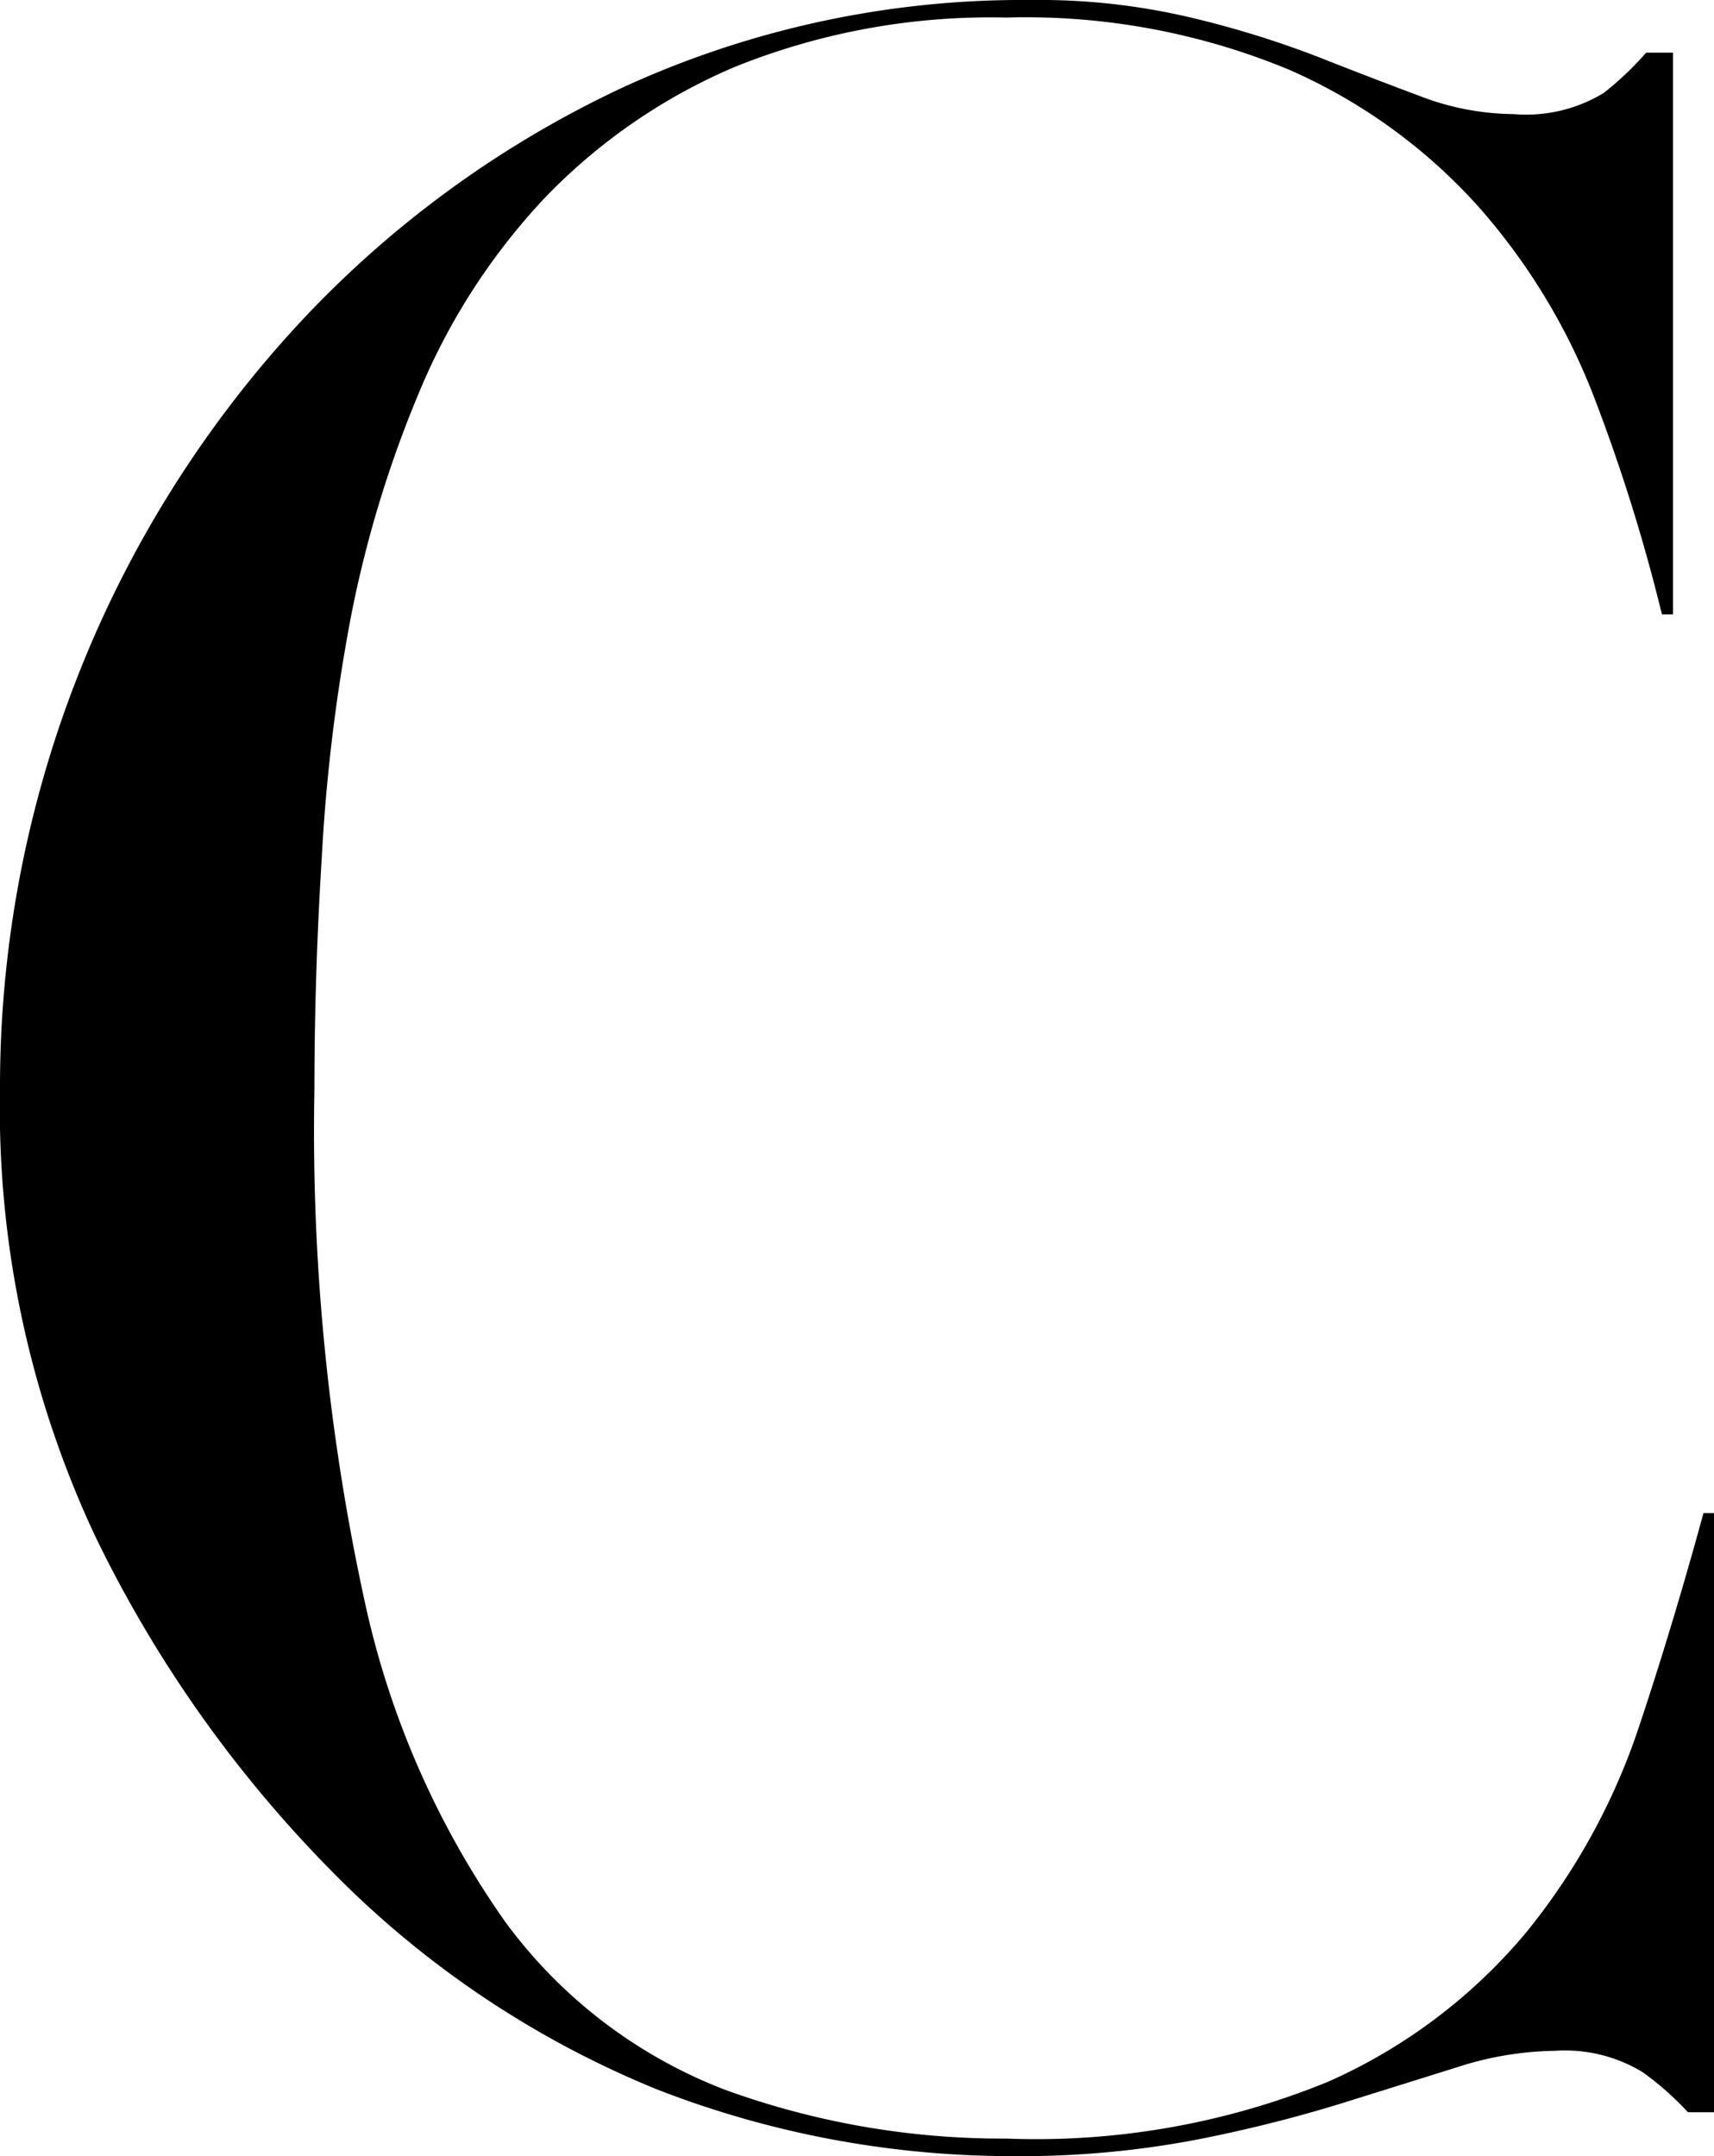
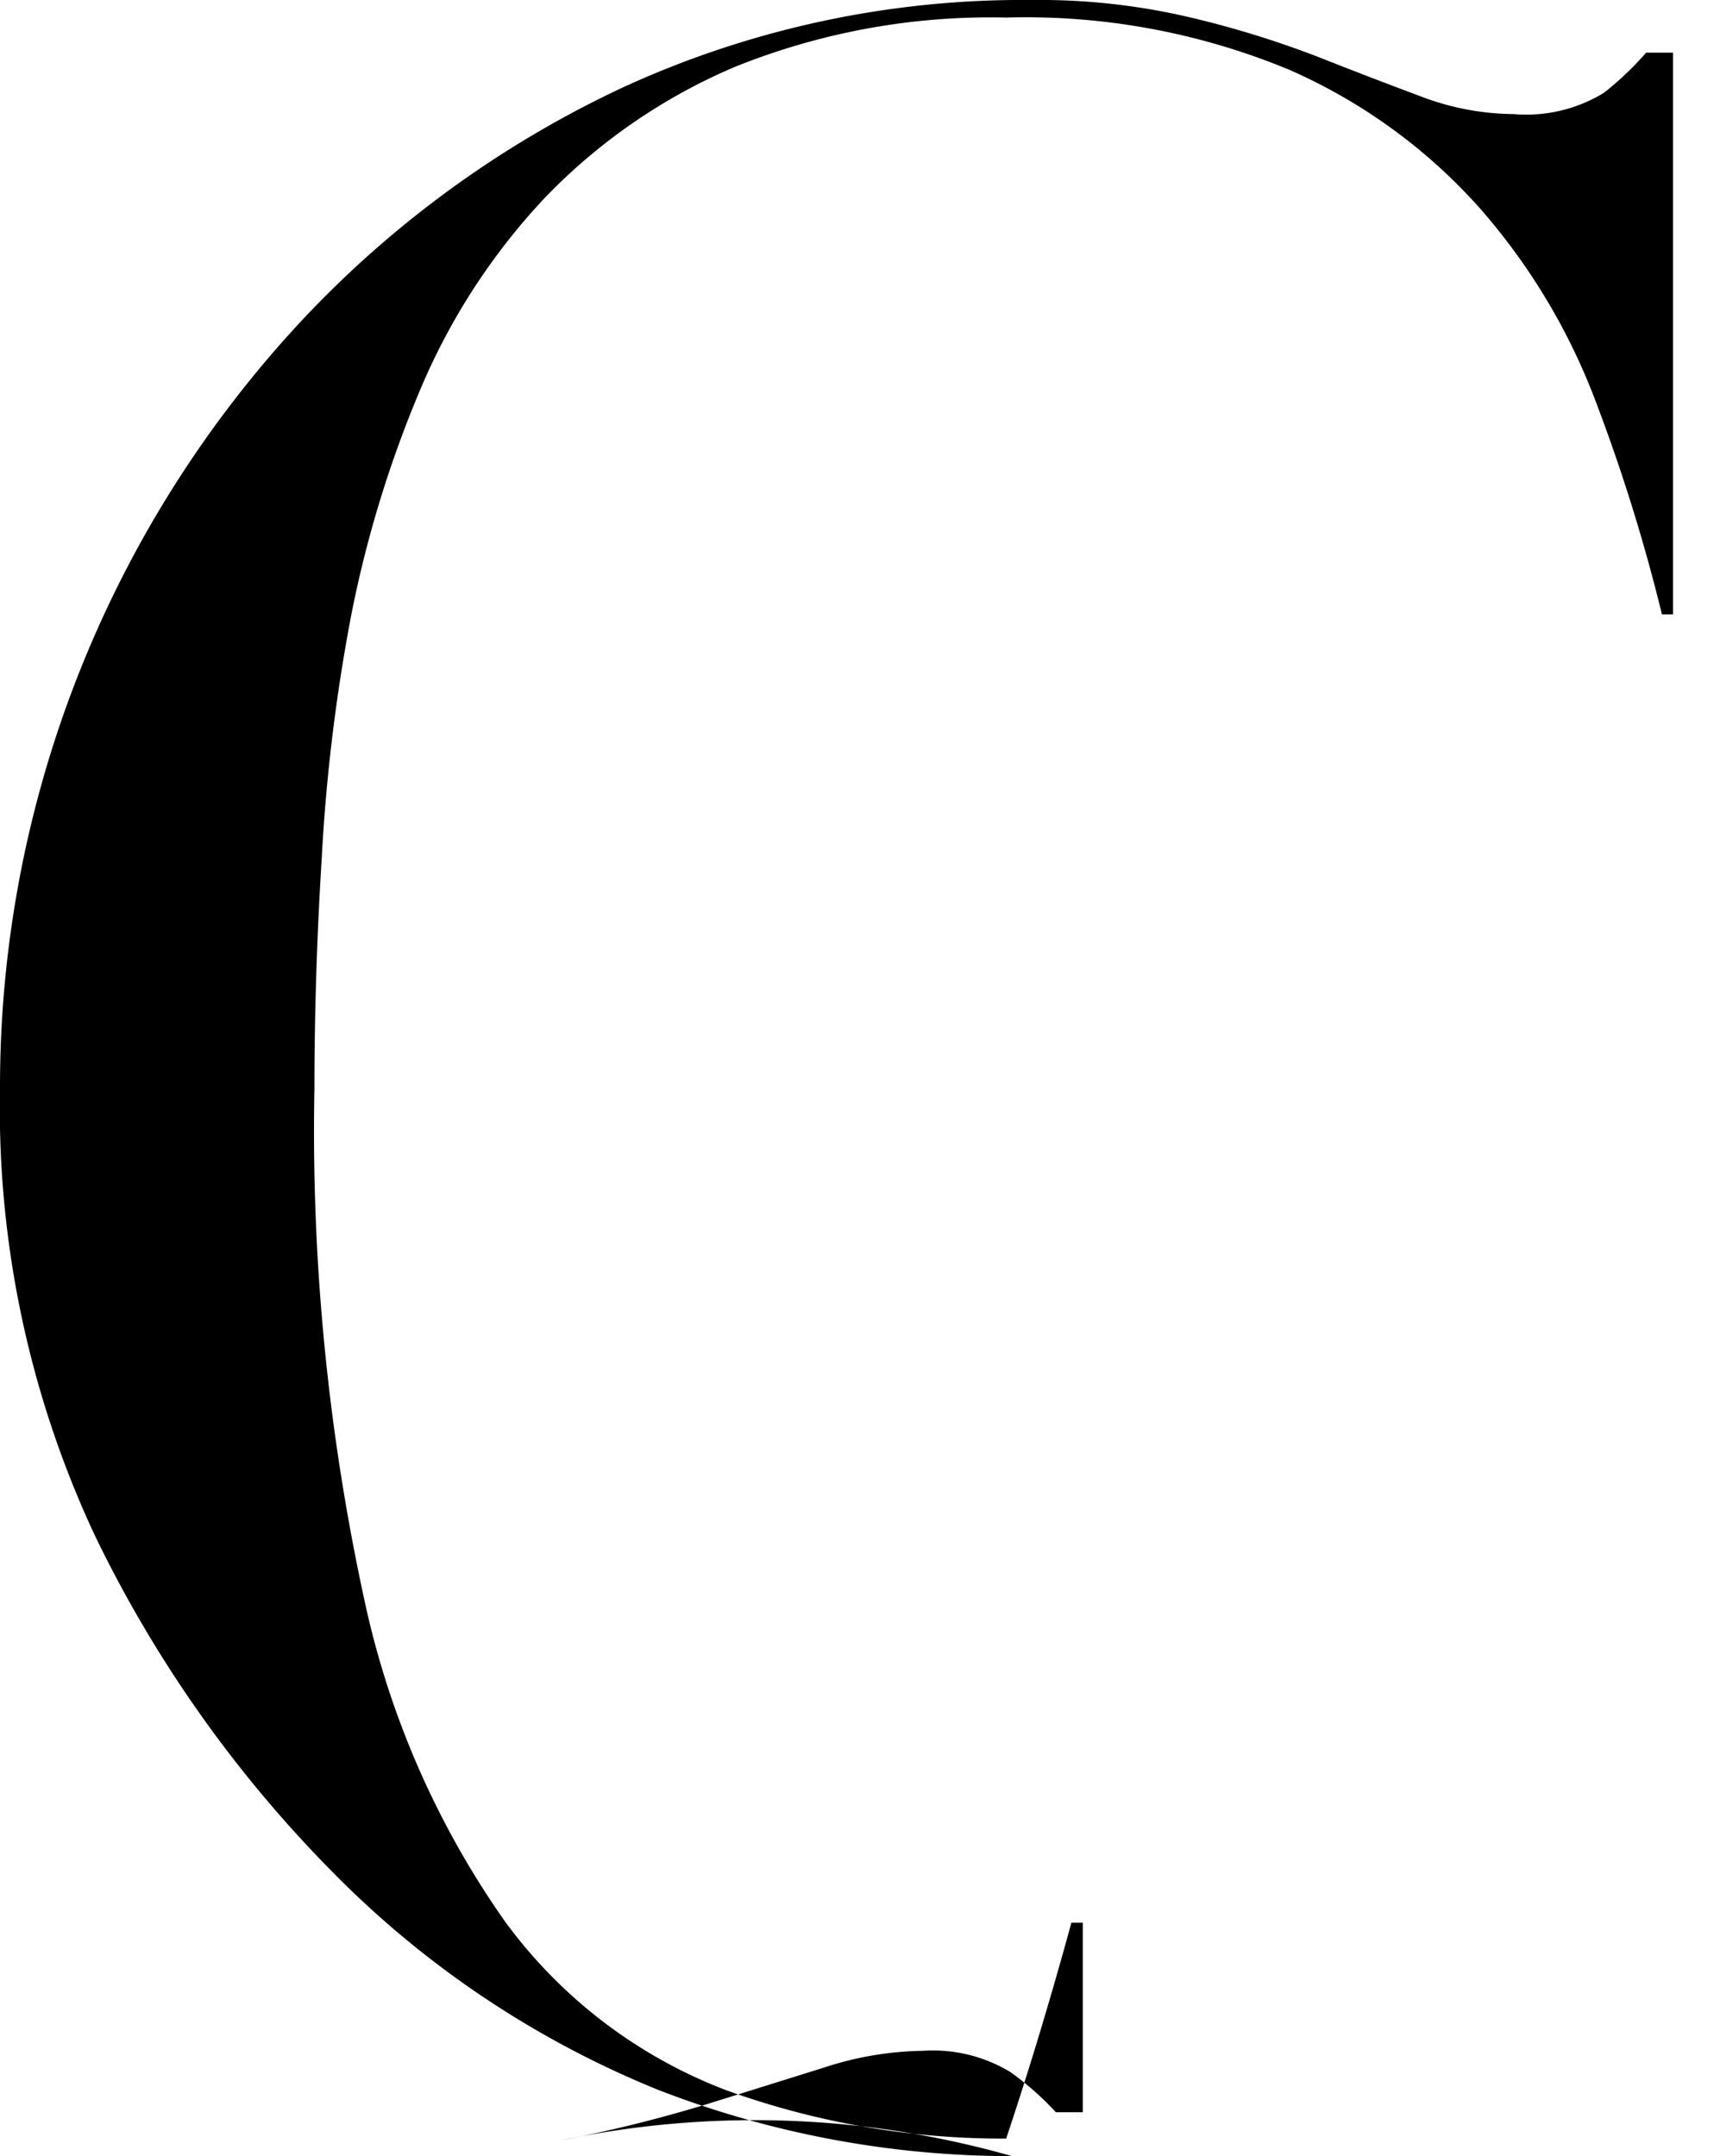
<svg xmlns="http://www.w3.org/2000/svg" viewBox="0 0 58.6 73.7">
  <g id="レイヤー_2" data-name="レイヤー 2">
    <g id="レイヤー_26" data-name="レイヤー 26">
-       <path d="M34.6,73.7a33.47,33.47,0,0,1-12.11-2.27A33,33,0,0,1,11.38,64,42.84,42.84,0,0,1,3.26,52.52,34.43,34.43,0,0,1,0,37.2a38.42,38.42,0,0,1,10.09-26A35.83,35.83,0,0,1,21.27,3a32.74,32.74,0,0,1,14-3,22.48,22.48,0,0,1,5.4.59A33.51,33.51,0,0,1,45,1.92q1.9.75,3.51,1.35a9.08,9.08,0,0,0,3.24.63,5.09,5.09,0,0,0,3.09-.73A10.76,10.76,0,0,0,56.28,1.8h.92V21h-.38a61.11,61.11,0,0,0-2.25-7.24,21.51,21.51,0,0,0-4-6.67,18.88,18.88,0,0,0-6.48-4.7A23.5,23.5,0,0,0,34.4.6a23.38,23.38,0,0,0-9.26,1.68,19.65,19.65,0,0,0-6.53,4.5,22,22,0,0,0-4.23,6.51A39.22,39.22,0,0,0,12,21.07,61.78,61.78,0,0,0,11,29.33c-.17,2.74-.25,5.39-.25,7.87a75.49,75.49,0,0,0,1.71,17.5,30,30,0,0,0,4.82,11,16.77,16.77,0,0,0,7.53,5.74A27.77,27.77,0,0,0,34.4,73.1a26.39,26.39,0,0,0,11-1.94,18.69,18.69,0,0,0,6.74-5.06,22.26,22.26,0,0,0,3.87-7c.83-2.48,1.58-5,2.23-7.38h.39V72.2h-.92a10.19,10.19,0,0,0-1.55-1.37,5.11,5.11,0,0,0-3-.73,11.28,11.28,0,0,0-3.37.57l-4,1.25a48.3,48.3,0,0,1-5,1.24A32.11,32.11,0,0,1,34.6,73.7Z" />
+       <path d="M34.6,73.7a33.47,33.47,0,0,1-12.11-2.27A33,33,0,0,1,11.38,64,42.84,42.84,0,0,1,3.26,52.52,34.43,34.43,0,0,1,0,37.2a38.42,38.42,0,0,1,10.09-26A35.83,35.83,0,0,1,21.27,3a32.74,32.74,0,0,1,14-3,22.48,22.48,0,0,1,5.4.59A33.51,33.51,0,0,1,45,1.92q1.9.75,3.51,1.35a9.08,9.08,0,0,0,3.24.63,5.09,5.09,0,0,0,3.09-.73A10.76,10.76,0,0,0,56.28,1.8h.92V21h-.38a61.11,61.11,0,0,0-2.25-7.24,21.51,21.51,0,0,0-4-6.67,18.88,18.88,0,0,0-6.48-4.7A23.5,23.5,0,0,0,34.4.6a23.38,23.38,0,0,0-9.26,1.68,19.65,19.65,0,0,0-6.53,4.5,22,22,0,0,0-4.23,6.51A39.22,39.22,0,0,0,12,21.07,61.78,61.78,0,0,0,11,29.33c-.17,2.74-.25,5.39-.25,7.87a75.49,75.49,0,0,0,1.71,17.5,30,30,0,0,0,4.82,11,16.77,16.77,0,0,0,7.53,5.74A27.77,27.77,0,0,0,34.4,73.1c.83-2.48,1.58-5,2.23-7.38h.39V72.2h-.92a10.19,10.19,0,0,0-1.55-1.37,5.11,5.11,0,0,0-3-.73,11.28,11.28,0,0,0-3.37.57l-4,1.25a48.3,48.3,0,0,1-5,1.24A32.11,32.11,0,0,1,34.6,73.7Z" />
    </g>
  </g>
</svg>